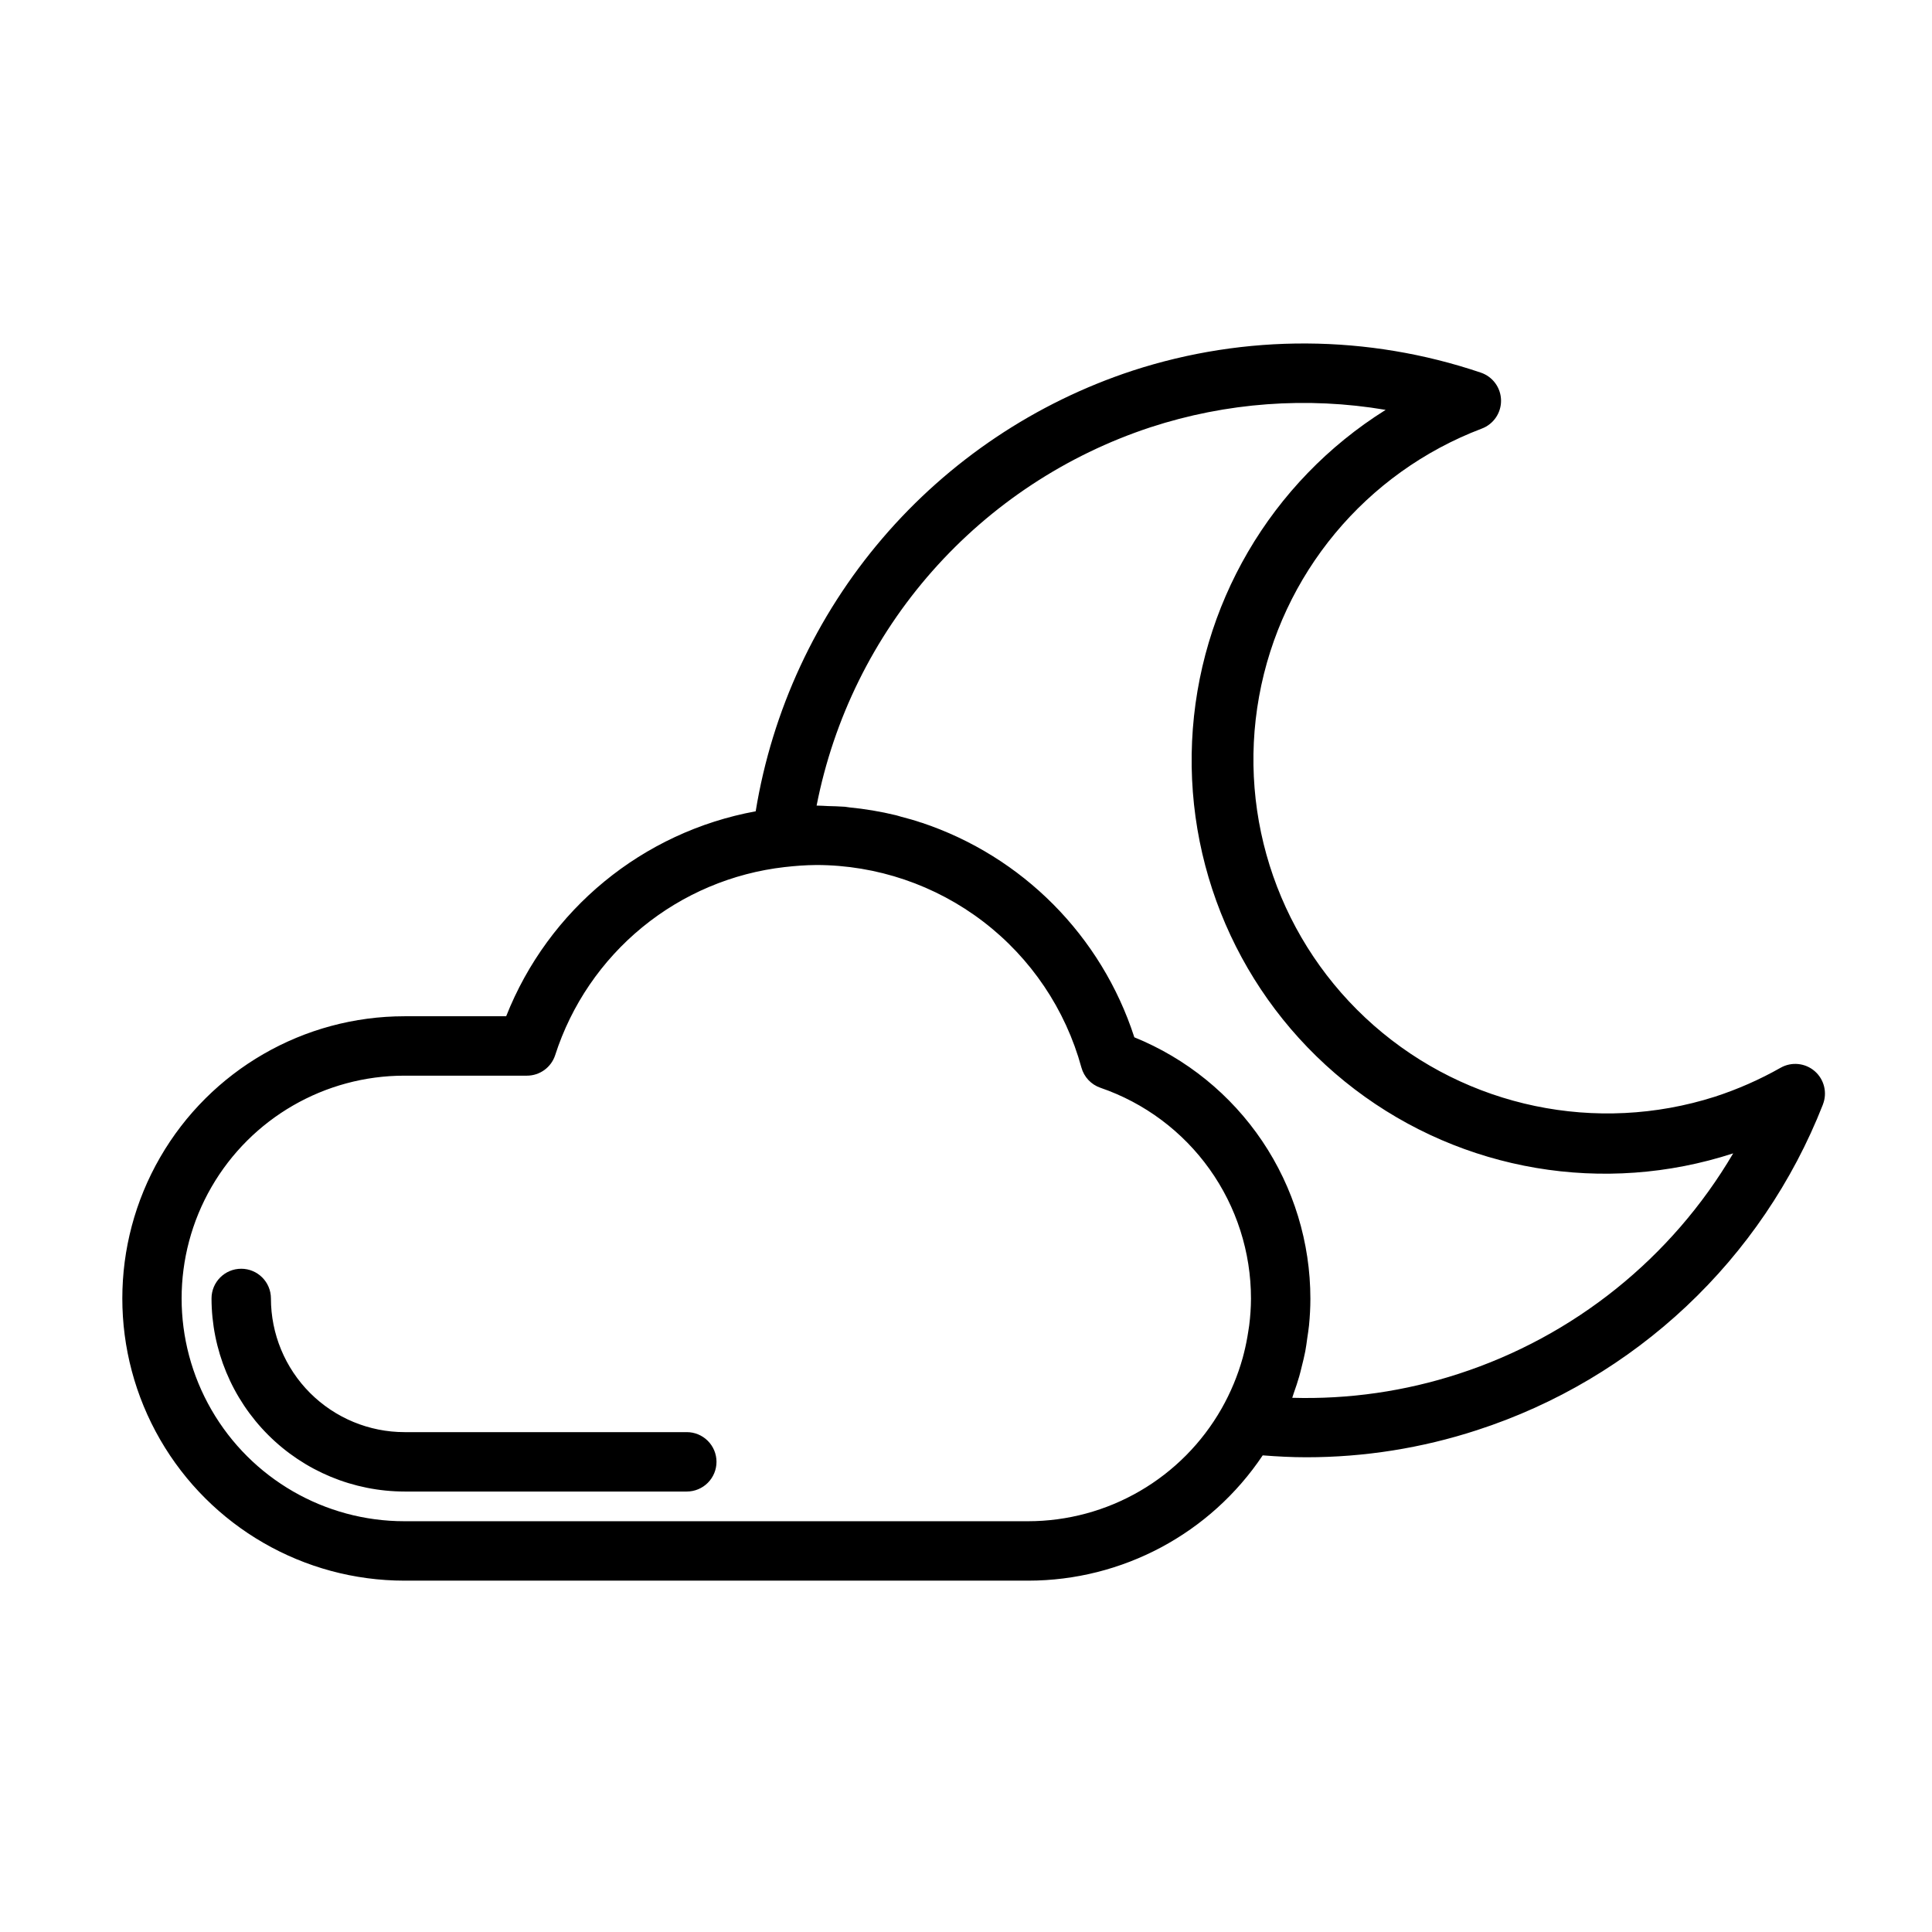
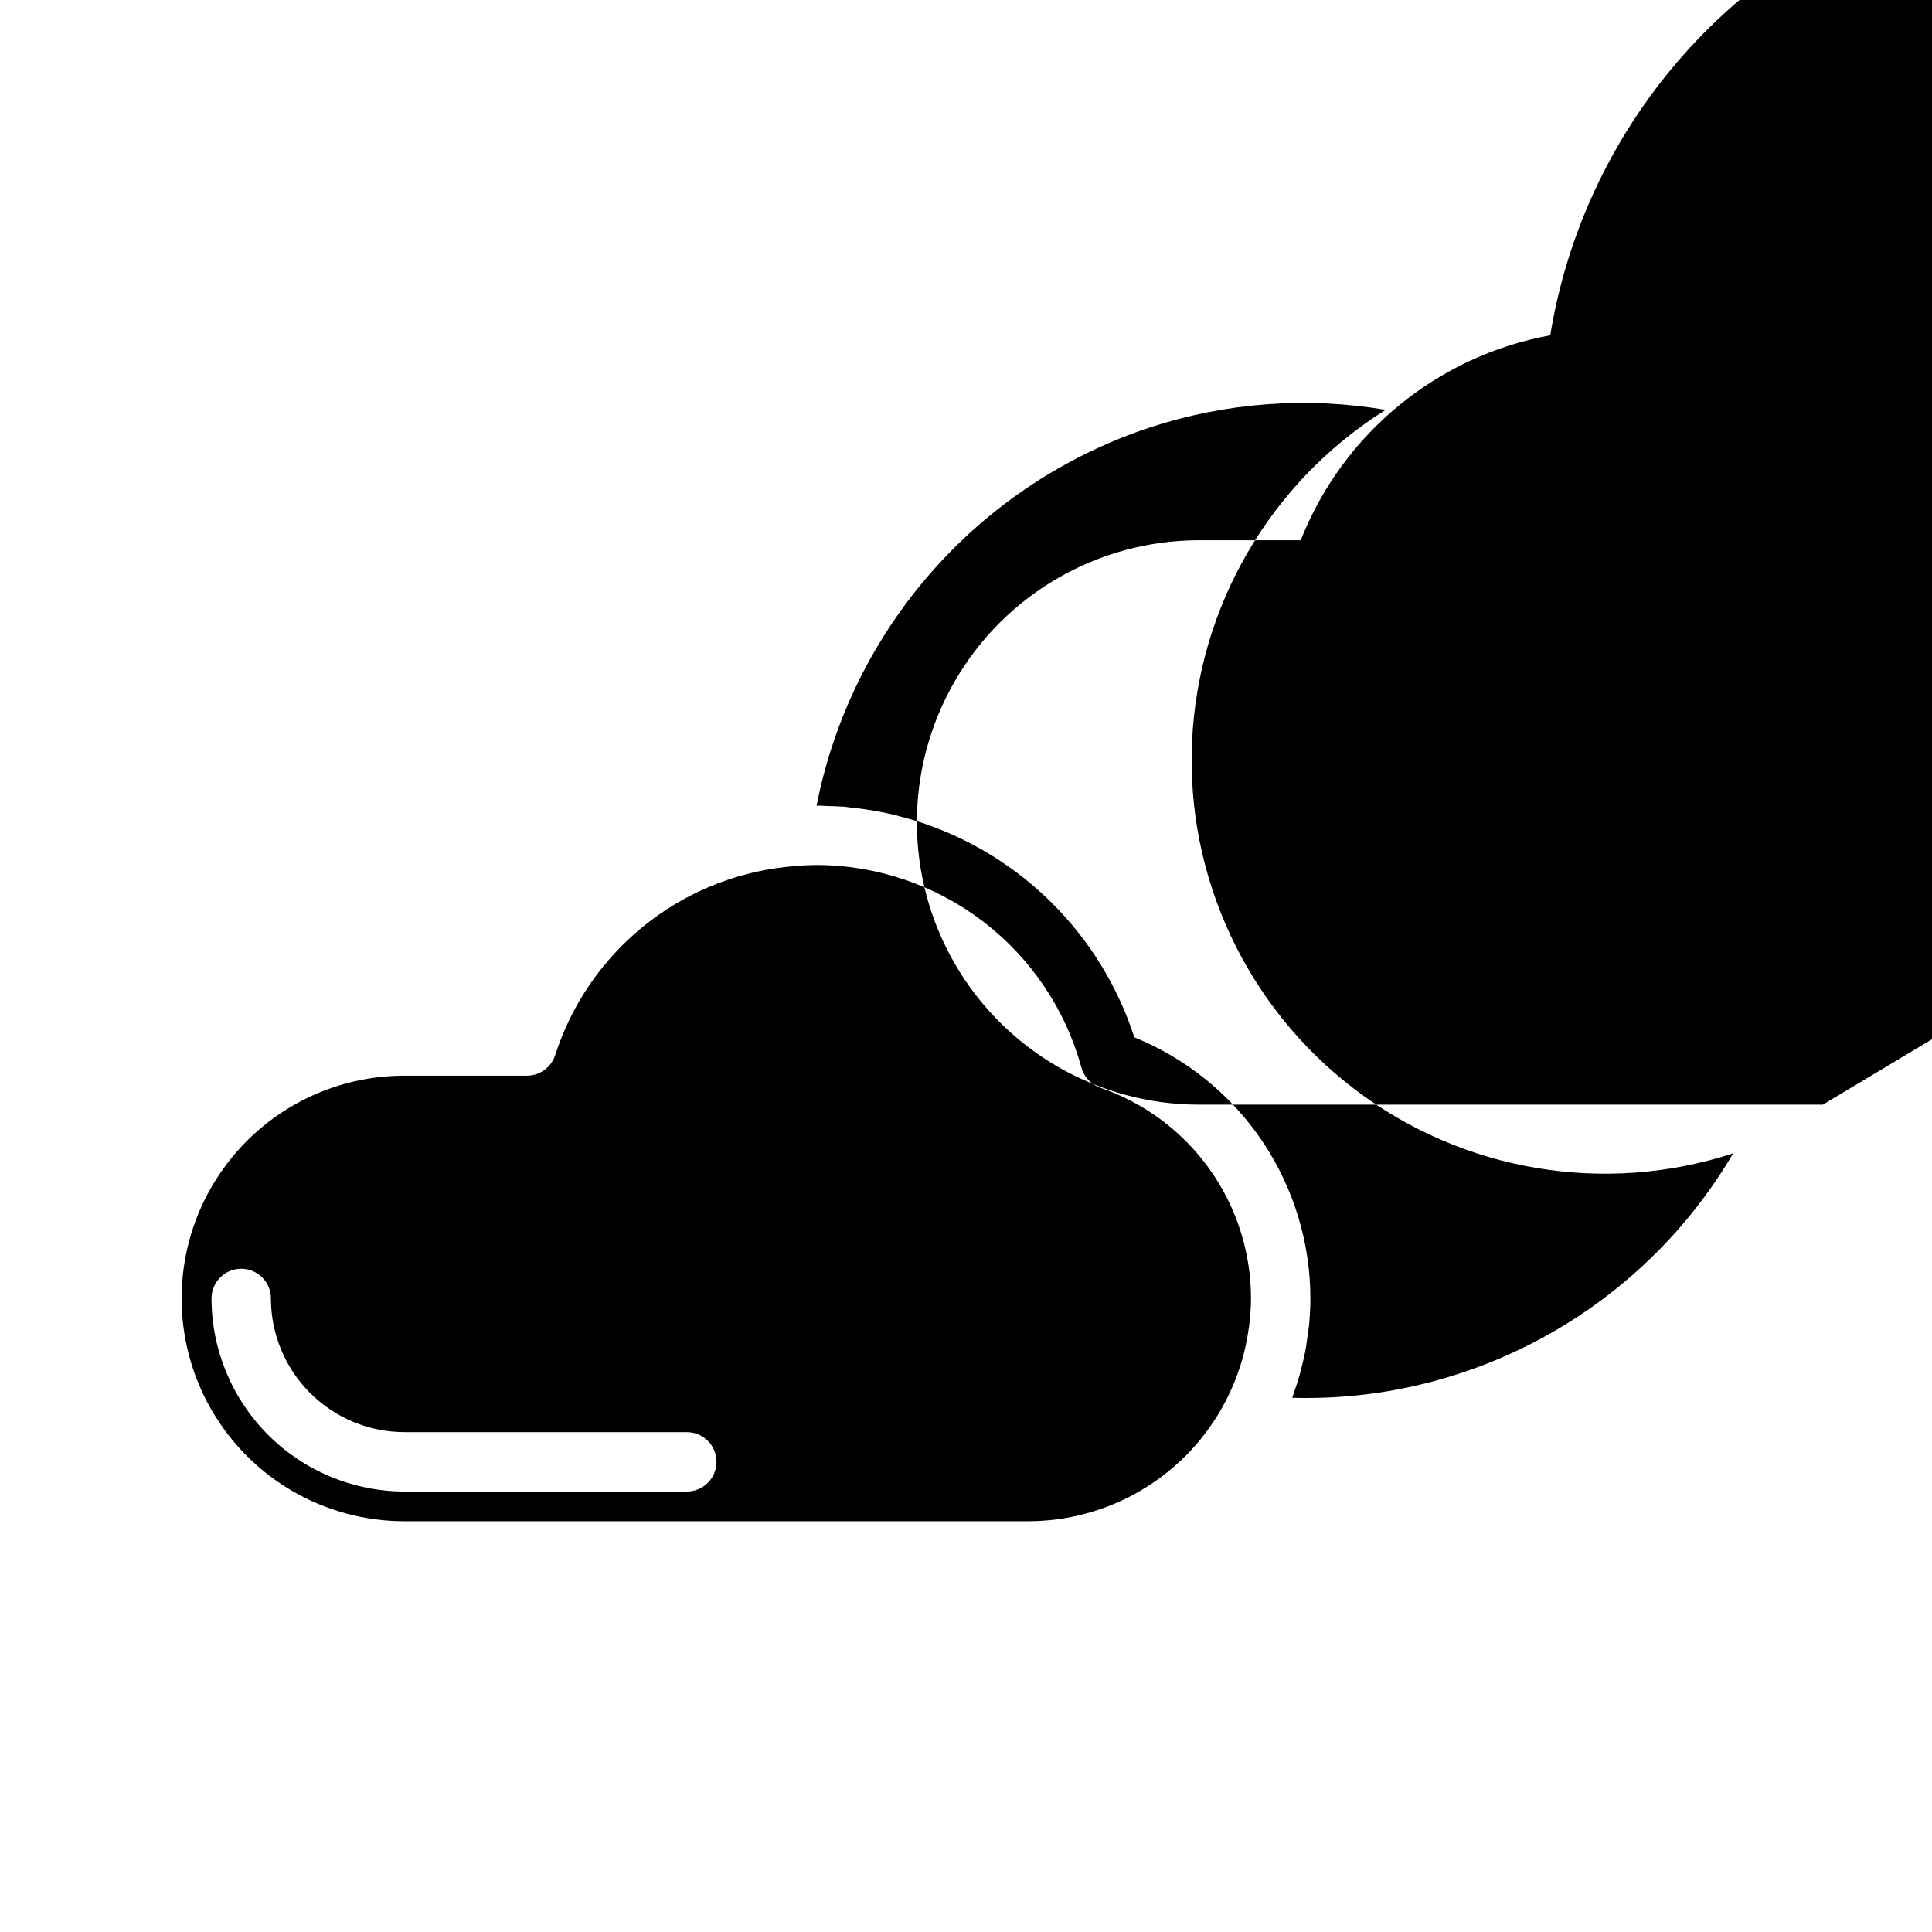
<svg xmlns="http://www.w3.org/2000/svg" fill="#000000" width="800px" height="800px" version="1.1" viewBox="144 144 512 512">
-   <path d="m333.88 531.4c0 2.086-0.832 4.09-2.309 5.566-1.477 1.477-3.477 2.305-5.566 2.305h-74.785 0.004c-13.566-0.016-26.57-5.41-36.164-15.004s-14.988-22.598-15.004-36.164c0-4.348 3.523-7.871 7.871-7.871s7.871 3.523 7.871 7.871c0 9.395 3.731 18.406 10.375 25.051 6.644 6.641 15.652 10.375 25.051 10.375h74.785-0.004c2.09 0 4.09 0.828 5.566 2.305 1.477 1.477 2.309 3.477 2.309 5.566zm293.2-94.66c-16.105 41.027-49.746 72.684-91.676 86.27-14.602 4.762-29.867 7.184-45.227 7.18-3.832 0-7.691-0.203-11.547-0.504-13.871 20.734-37.172 33.188-62.117 33.203h-165.31c-26.719 0-51.406-14.254-64.766-37.391-13.359-23.141-13.359-51.648 0-74.785 13.359-23.141 38.047-37.395 64.766-37.395h26.938c11.188-28.305 36.184-48.836 66.125-54.316 4.367-26.73 15.984-51.75 33.586-72.336 17.602-20.586 40.512-35.949 66.238-44.422 30.027-9.797 62.418-9.617 92.34 0.504 3.16 1.062 5.309 4 5.363 7.336 0.055 3.332-1.996 6.34-5.121 7.504-30.762 11.68-53.152 38.625-59.004 71.008-5.856 32.379 5.691 65.457 30.418 87.168 24.73 21.707 59.023 28.871 90.375 18.875 6.047-1.969 11.879-4.535 17.41-7.668 2.906-1.648 6.531-1.289 9.055 0.902 2.519 2.188 3.383 5.731 2.156 8.836zm-159.38 80.609c2.426-4.262 4.32-8.809 5.637-13.531 0.109-0.418 0.211-0.836 0.324-1.25 0.48-1.898 0.859-3.816 1.148-5.746 0.078-0.535 0.18-1.07 0.242-1.574v-0.004c0.301-2.352 0.461-4.715 0.473-7.086 0.008-12.312-3.836-24.316-10.988-34.336-7.156-10.02-17.262-17.555-28.906-21.547-2.473-0.848-4.363-2.863-5.047-5.383-4.215-15.395-13.363-28.98-26.039-38.672-12.68-9.691-28.191-14.957-44.148-14.984-1.48 0-2.945 0.086-4.402 0.172-1.25 0.094-2.551 0.203-3.984 0.371h-0.027c-13.863 1.574-26.977 7.113-37.77 15.953-10.793 8.84-18.809 20.605-23.082 33.883-1.051 3.246-4.074 5.449-7.488 5.449h-32.469c-21.094 0-40.586 11.254-51.133 29.52-10.547 18.266-10.547 40.773 0 59.039 10.547 18.27 30.039 29.52 51.133 29.52h165.31c10.402-0.012 20.621-2.773 29.613-8.008 8.996-5.231 16.445-12.746 21.602-21.785zm135.62-67.699h-0.004c-34.199 11.148-71.695 4.801-100.32-16.988-28.621-21.789-44.727-56.238-43.086-92.176 1.641-35.934 20.816-68.777 51.305-87.867-20.832-3.535-42.215-1.953-62.301 4.606-22.324 7.352-42.293 20.512-57.848 38.133-15.555 17.621-26.137 39.066-30.656 62.133 1.008 0 2.008 0.086 3.016 0.125 1.379 0.047 2.762 0.055 4.133 0.164 0.496 0 0.984 0.133 1.488 0.18v0.004c4.18 0.398 8.324 1.098 12.406 2.086 0.441 0.102 0.867 0.262 1.309 0.379 1.812 0.473 3.613 0.961 5.375 1.574h0.055c26.781 8.914 47.727 30.035 56.418 56.891 13.785 5.598 25.59 15.176 33.902 27.516 8.309 12.344 12.75 26.879 12.754 41.758 0 2.363-0.133 4.723-0.363 7.086-0.109 1.141-0.309 2.25-0.465 3.371-0.156 1.117-0.309 2.363-0.527 3.488-0.27 1.402-0.613 2.769-0.961 4.141-0.203 0.844-0.402 1.684-0.645 2.512-0.426 1.473-0.906 2.914-1.418 4.344-0.156 0.441-0.27 0.891-0.434 1.324l0.004-0.004c14.949 0.434 29.863-1.715 44.082-6.352 30.59-9.922 56.484-30.711 72.777-58.434z" />
+   <path d="m333.88 531.4c0 2.086-0.832 4.09-2.309 5.566-1.477 1.477-3.477 2.305-5.566 2.305h-74.785 0.004c-13.566-0.016-26.57-5.41-36.164-15.004s-14.988-22.598-15.004-36.164c0-4.348 3.523-7.871 7.871-7.871s7.871 3.523 7.871 7.871c0 9.395 3.731 18.406 10.375 25.051 6.644 6.641 15.652 10.375 25.051 10.375h74.785-0.004c2.09 0 4.09 0.828 5.566 2.305 1.477 1.477 2.309 3.477 2.309 5.566zm293.2-94.66h-165.31c-26.719 0-51.406-14.254-64.766-37.391-13.359-23.141-13.359-51.648 0-74.785 13.359-23.141 38.047-37.395 64.766-37.395h26.938c11.188-28.305 36.184-48.836 66.125-54.316 4.367-26.73 15.984-51.75 33.586-72.336 17.602-20.586 40.512-35.949 66.238-44.422 30.027-9.797 62.418-9.617 92.34 0.504 3.16 1.062 5.309 4 5.363 7.336 0.055 3.332-1.996 6.34-5.121 7.504-30.762 11.68-53.152 38.625-59.004 71.008-5.856 32.379 5.691 65.457 30.418 87.168 24.73 21.707 59.023 28.871 90.375 18.875 6.047-1.969 11.879-4.535 17.41-7.668 2.906-1.648 6.531-1.289 9.055 0.902 2.519 2.188 3.383 5.731 2.156 8.836zm-159.38 80.609c2.426-4.262 4.32-8.809 5.637-13.531 0.109-0.418 0.211-0.836 0.324-1.25 0.48-1.898 0.859-3.816 1.148-5.746 0.078-0.535 0.18-1.07 0.242-1.574v-0.004c0.301-2.352 0.461-4.715 0.473-7.086 0.008-12.312-3.836-24.316-10.988-34.336-7.156-10.02-17.262-17.555-28.906-21.547-2.473-0.848-4.363-2.863-5.047-5.383-4.215-15.395-13.363-28.98-26.039-38.672-12.68-9.691-28.191-14.957-44.148-14.984-1.48 0-2.945 0.086-4.402 0.172-1.25 0.094-2.551 0.203-3.984 0.371h-0.027c-13.863 1.574-26.977 7.113-37.77 15.953-10.793 8.84-18.809 20.605-23.082 33.883-1.051 3.246-4.074 5.449-7.488 5.449h-32.469c-21.094 0-40.586 11.254-51.133 29.52-10.547 18.266-10.547 40.773 0 59.039 10.547 18.27 30.039 29.52 51.133 29.52h165.31c10.402-0.012 20.621-2.773 29.613-8.008 8.996-5.231 16.445-12.746 21.602-21.785zm135.62-67.699h-0.004c-34.199 11.148-71.695 4.801-100.32-16.988-28.621-21.789-44.727-56.238-43.086-92.176 1.641-35.934 20.816-68.777 51.305-87.867-20.832-3.535-42.215-1.953-62.301 4.606-22.324 7.352-42.293 20.512-57.848 38.133-15.555 17.621-26.137 39.066-30.656 62.133 1.008 0 2.008 0.086 3.016 0.125 1.379 0.047 2.762 0.055 4.133 0.164 0.496 0 0.984 0.133 1.488 0.18v0.004c4.18 0.398 8.324 1.098 12.406 2.086 0.441 0.102 0.867 0.262 1.309 0.379 1.812 0.473 3.613 0.961 5.375 1.574h0.055c26.781 8.914 47.727 30.035 56.418 56.891 13.785 5.598 25.59 15.176 33.902 27.516 8.309 12.344 12.75 26.879 12.754 41.758 0 2.363-0.133 4.723-0.363 7.086-0.109 1.141-0.309 2.25-0.465 3.371-0.156 1.117-0.309 2.363-0.527 3.488-0.27 1.402-0.613 2.769-0.961 4.141-0.203 0.844-0.402 1.684-0.645 2.512-0.426 1.473-0.906 2.914-1.418 4.344-0.156 0.441-0.27 0.891-0.434 1.324l0.004-0.004c14.949 0.434 29.863-1.715 44.082-6.352 30.59-9.922 56.484-30.711 72.777-58.434z" />
</svg>